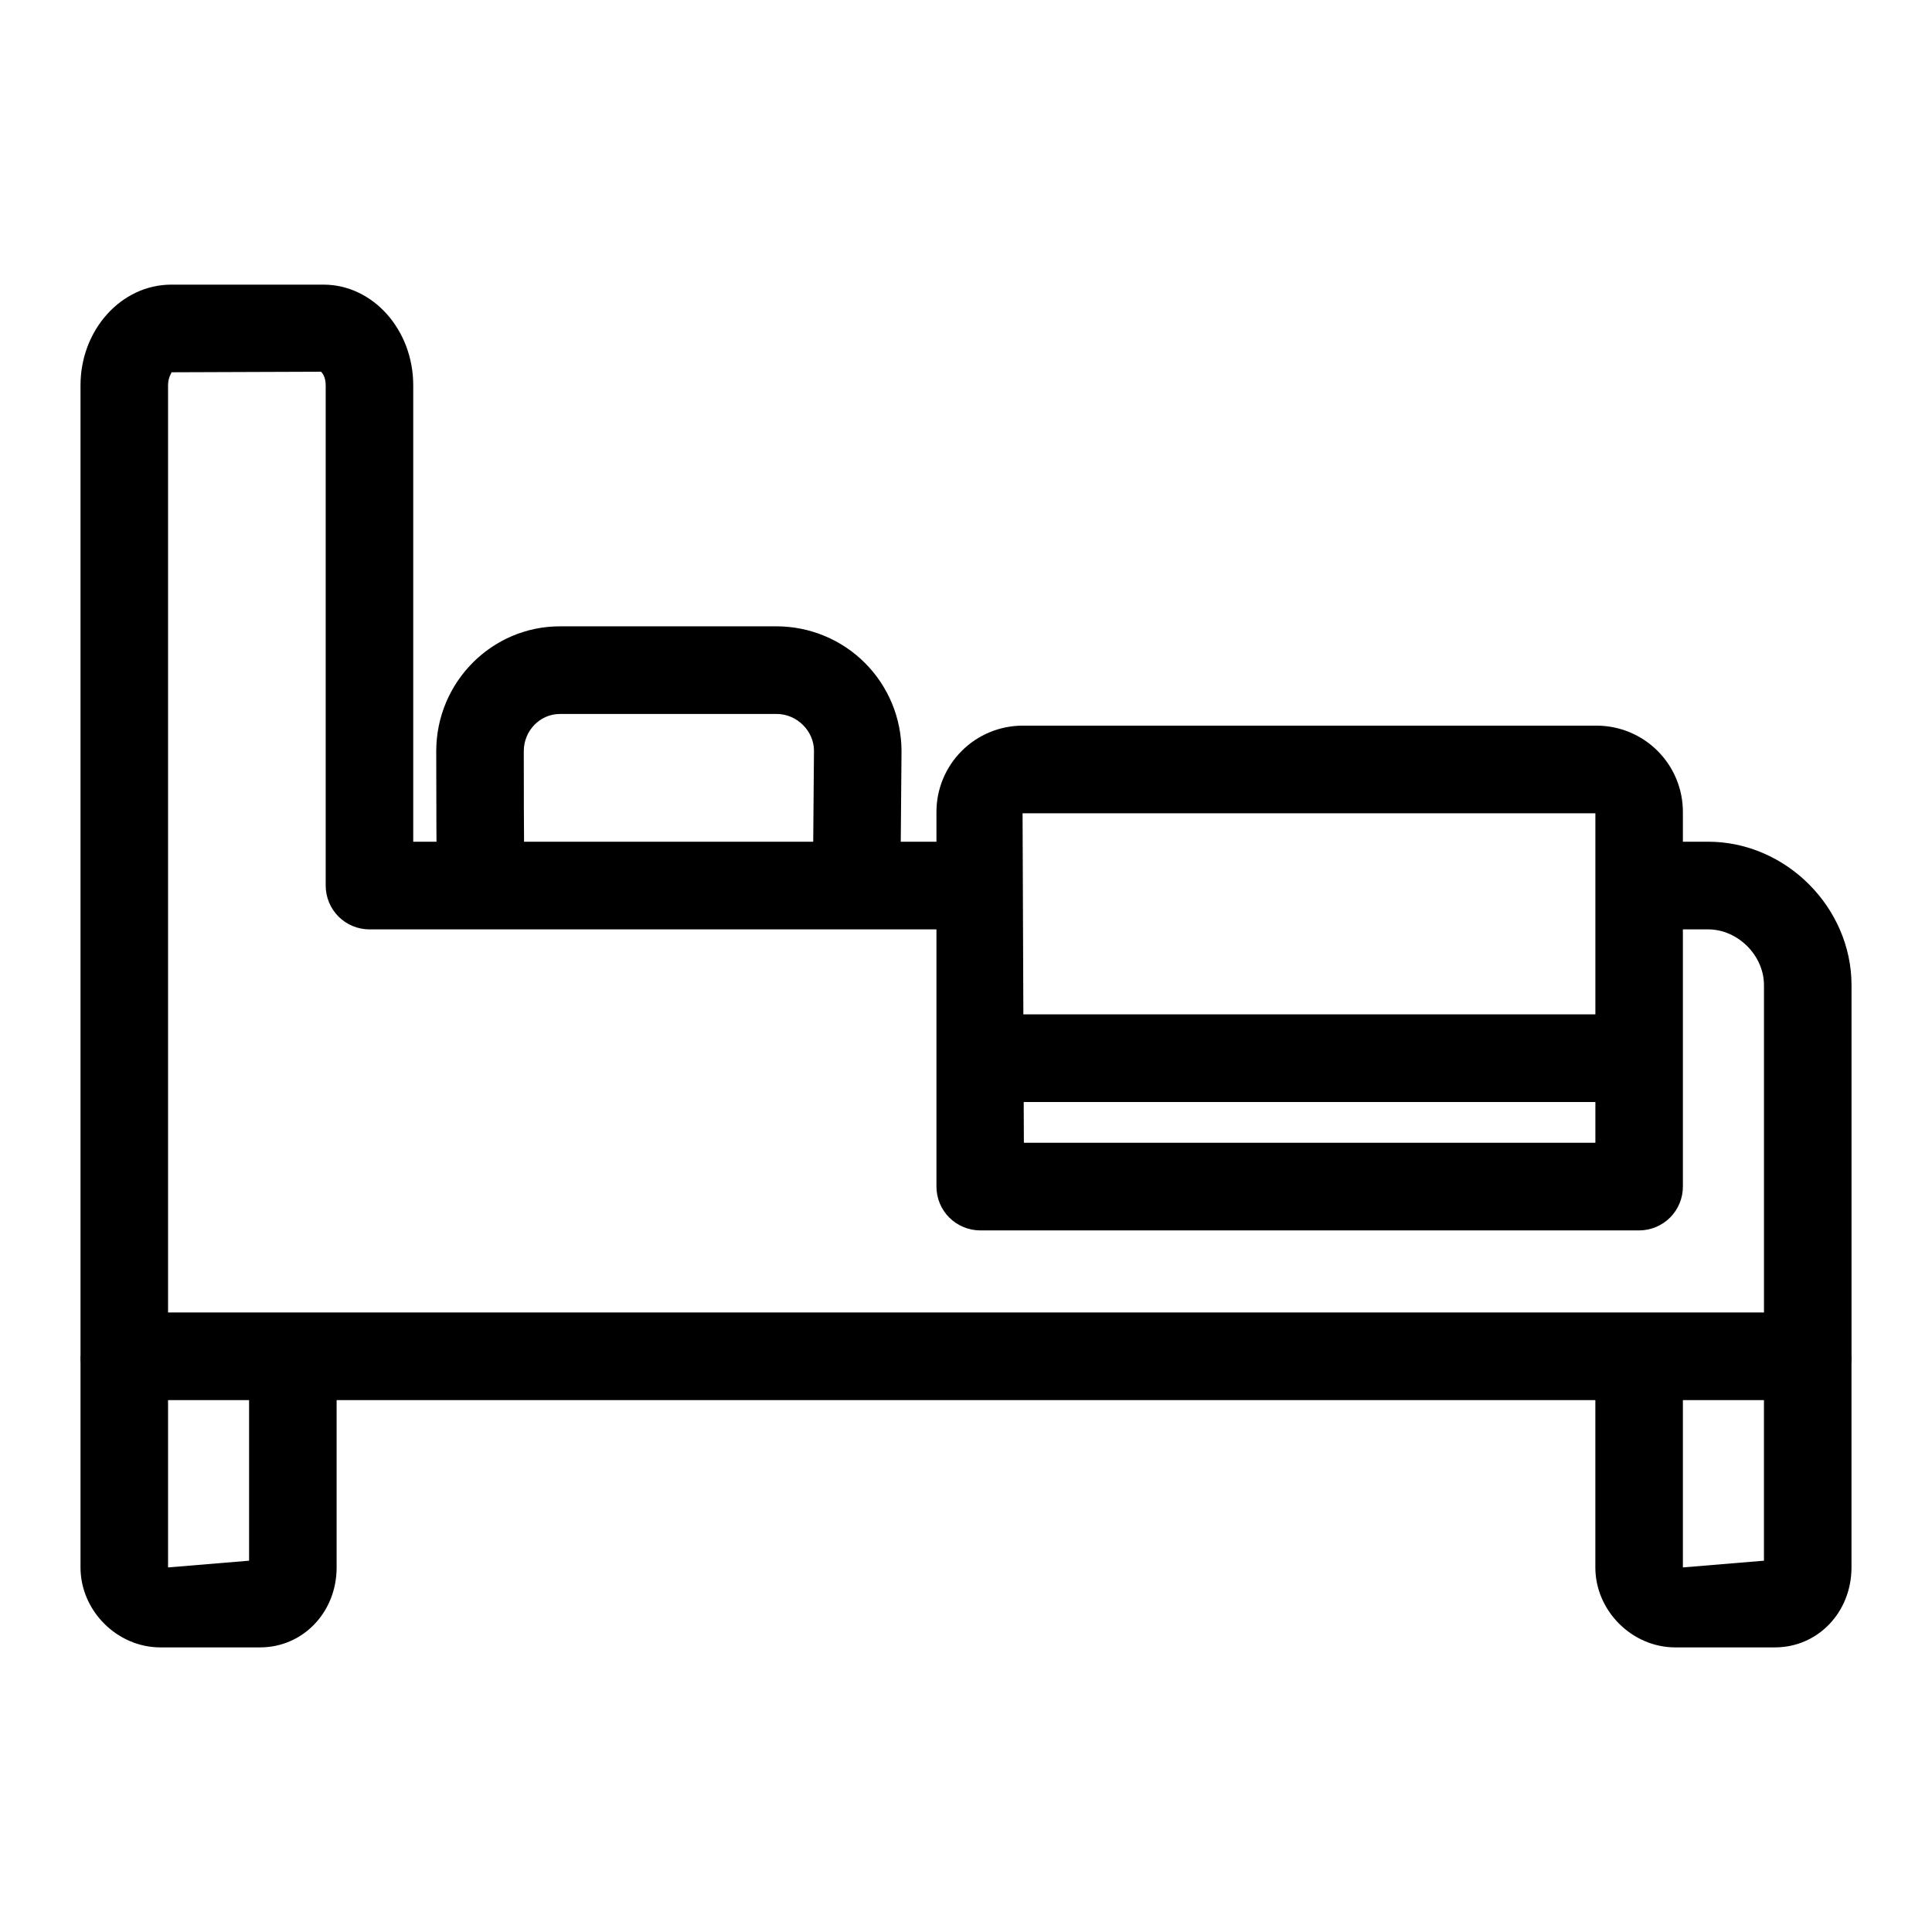
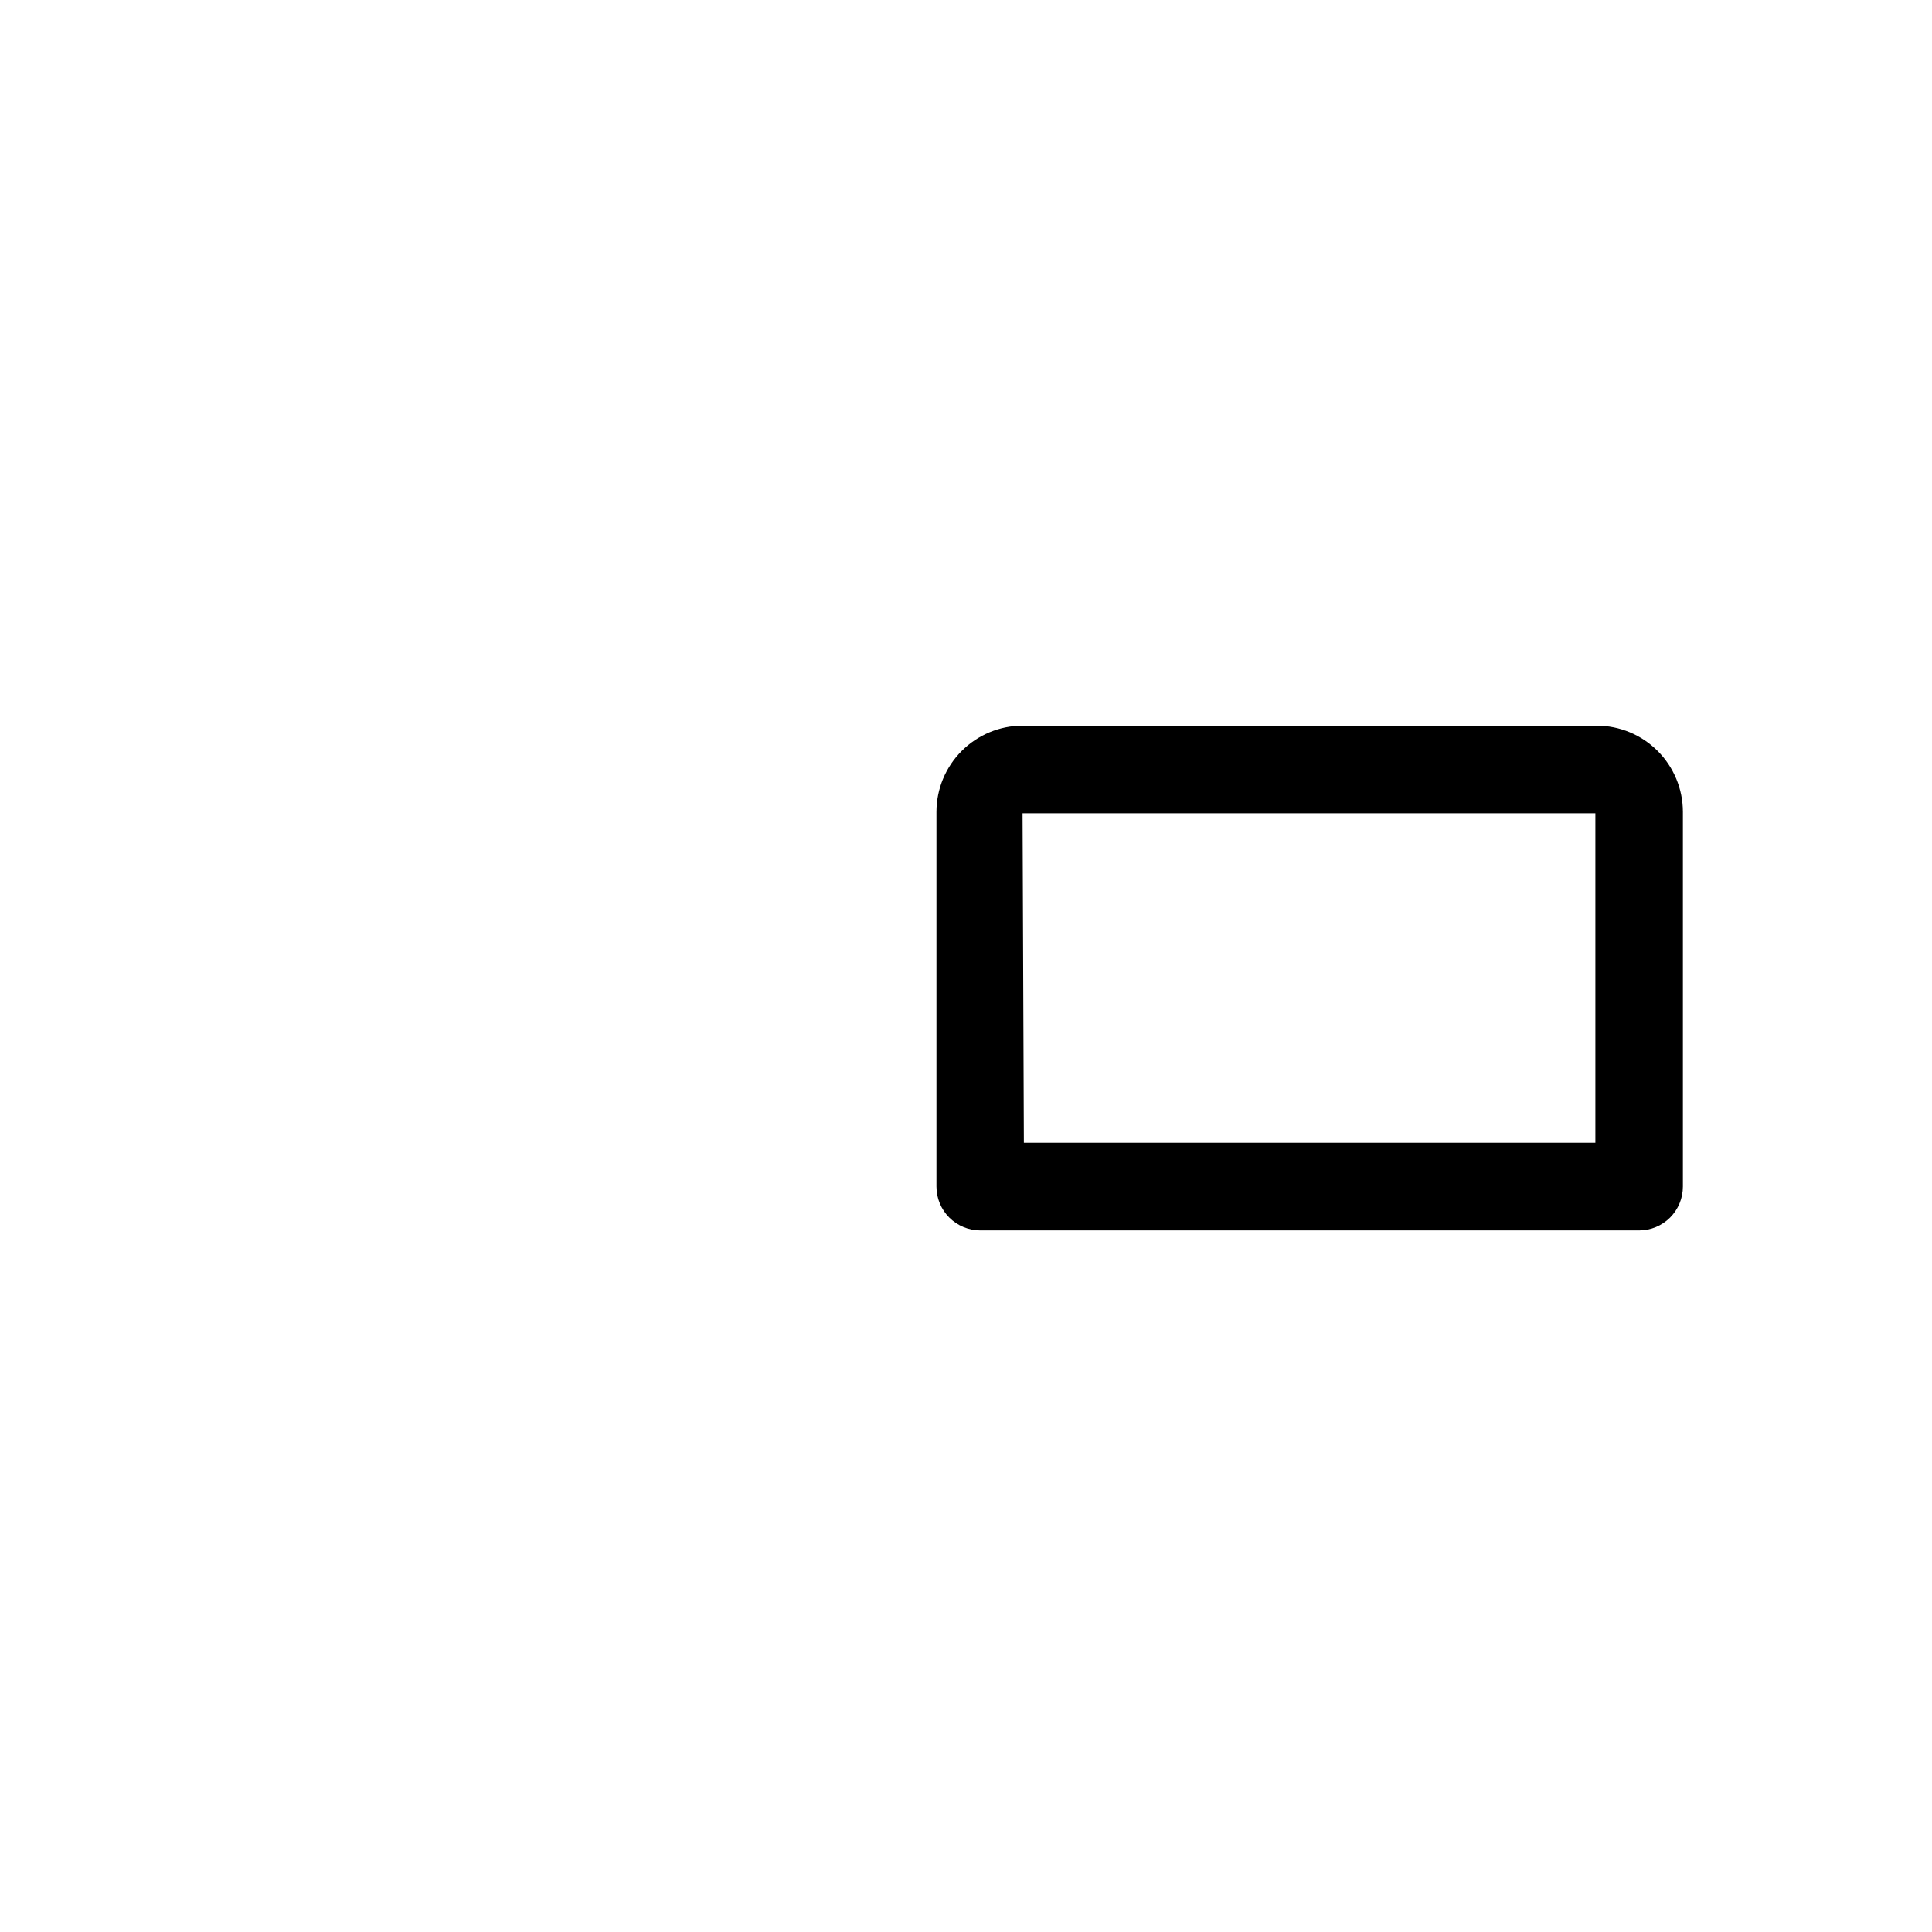
<svg xmlns="http://www.w3.org/2000/svg" width="64" height="64" viewBox="0 0 64 64" fill="none">
-   <path d="M59.883 46.381H4.117C3.732 46.381 3.363 46.228 3.091 45.956C2.819 45.684 2.667 45.315 2.667 44.93V12.764C2.667 10.926 4.017 9.429 5.675 9.429H10.716C12.355 9.429 13.689 10.927 13.689 12.764V27.884H32.472V30.787H12.239C11.854 30.787 11.485 30.634 11.213 30.362C10.941 30.089 10.789 29.72 10.789 29.335V12.764C10.789 12.473 10.662 12.332 10.631 12.314L5.676 12.332C5.709 12.335 5.567 12.47 5.567 12.764V43.478H58.434V32.635C58.434 31.651 57.57 30.787 56.585 30.787H54.299V27.883H56.585C59.159 27.883 61.334 30.061 61.334 32.635V44.929C61.334 45.314 61.181 45.683 60.909 45.955C60.637 46.228 60.268 46.381 59.883 46.381Z" fill="black" />
-   <path d="M58.796 54.572H55.495C54.06 54.572 52.848 53.357 52.848 51.923V44.93H55.748V51.923L58.433 51.7V44.93H61.333V51.923C61.333 53.407 60.219 54.572 58.796 54.572ZM58.796 51.668C58.776 51.668 58.757 51.671 58.737 51.675L58.796 51.668ZM8.615 54.572H5.313C3.879 54.572 2.667 53.357 2.667 51.923V44.93H5.567V51.923L8.251 51.7V44.93H11.151V51.923C11.152 53.407 10.037 54.572 8.615 54.572ZM8.615 51.668C8.595 51.668 8.575 51.671 8.556 51.675L8.615 51.668ZM14.517 29.622C14.483 29.455 14.451 29.296 14.451 24.884C14.451 22.603 16.289 20.748 18.548 20.748H25.73C26.826 20.75 27.877 21.186 28.652 21.961C29.427 22.737 29.863 23.788 29.864 24.884C29.864 24.898 29.827 29.147 29.827 29.335H26.927C26.927 29.151 26.964 24.869 26.964 24.869C26.964 24.214 26.398 23.651 25.73 23.651H18.548C17.889 23.651 17.351 24.204 17.351 24.883C17.351 24.887 17.349 28.707 17.381 29.193L14.517 29.622Z" fill="black" />
  <path d="M54.298 40.759H32.471C32.087 40.758 31.718 40.605 31.446 40.333C31.174 40.061 31.021 39.692 31.021 39.307V26.892C31.022 26.136 31.323 25.411 31.858 24.876C32.392 24.341 33.117 24.04 33.873 24.038H52.896C53.652 24.04 54.377 24.341 54.911 24.876C55.446 25.411 55.747 26.136 55.748 26.892V39.307C55.748 39.497 55.711 39.686 55.638 39.862C55.565 40.038 55.458 40.198 55.324 40.333C55.189 40.468 55.029 40.575 54.853 40.648C54.677 40.721 54.489 40.759 54.298 40.759ZM33.917 37.855H52.849V26.941H33.874L33.917 37.855Z" fill="black" />
-   <path d="M32.572 33.602H53.571V36.506H32.572V33.602Z" fill="black" />
</svg>